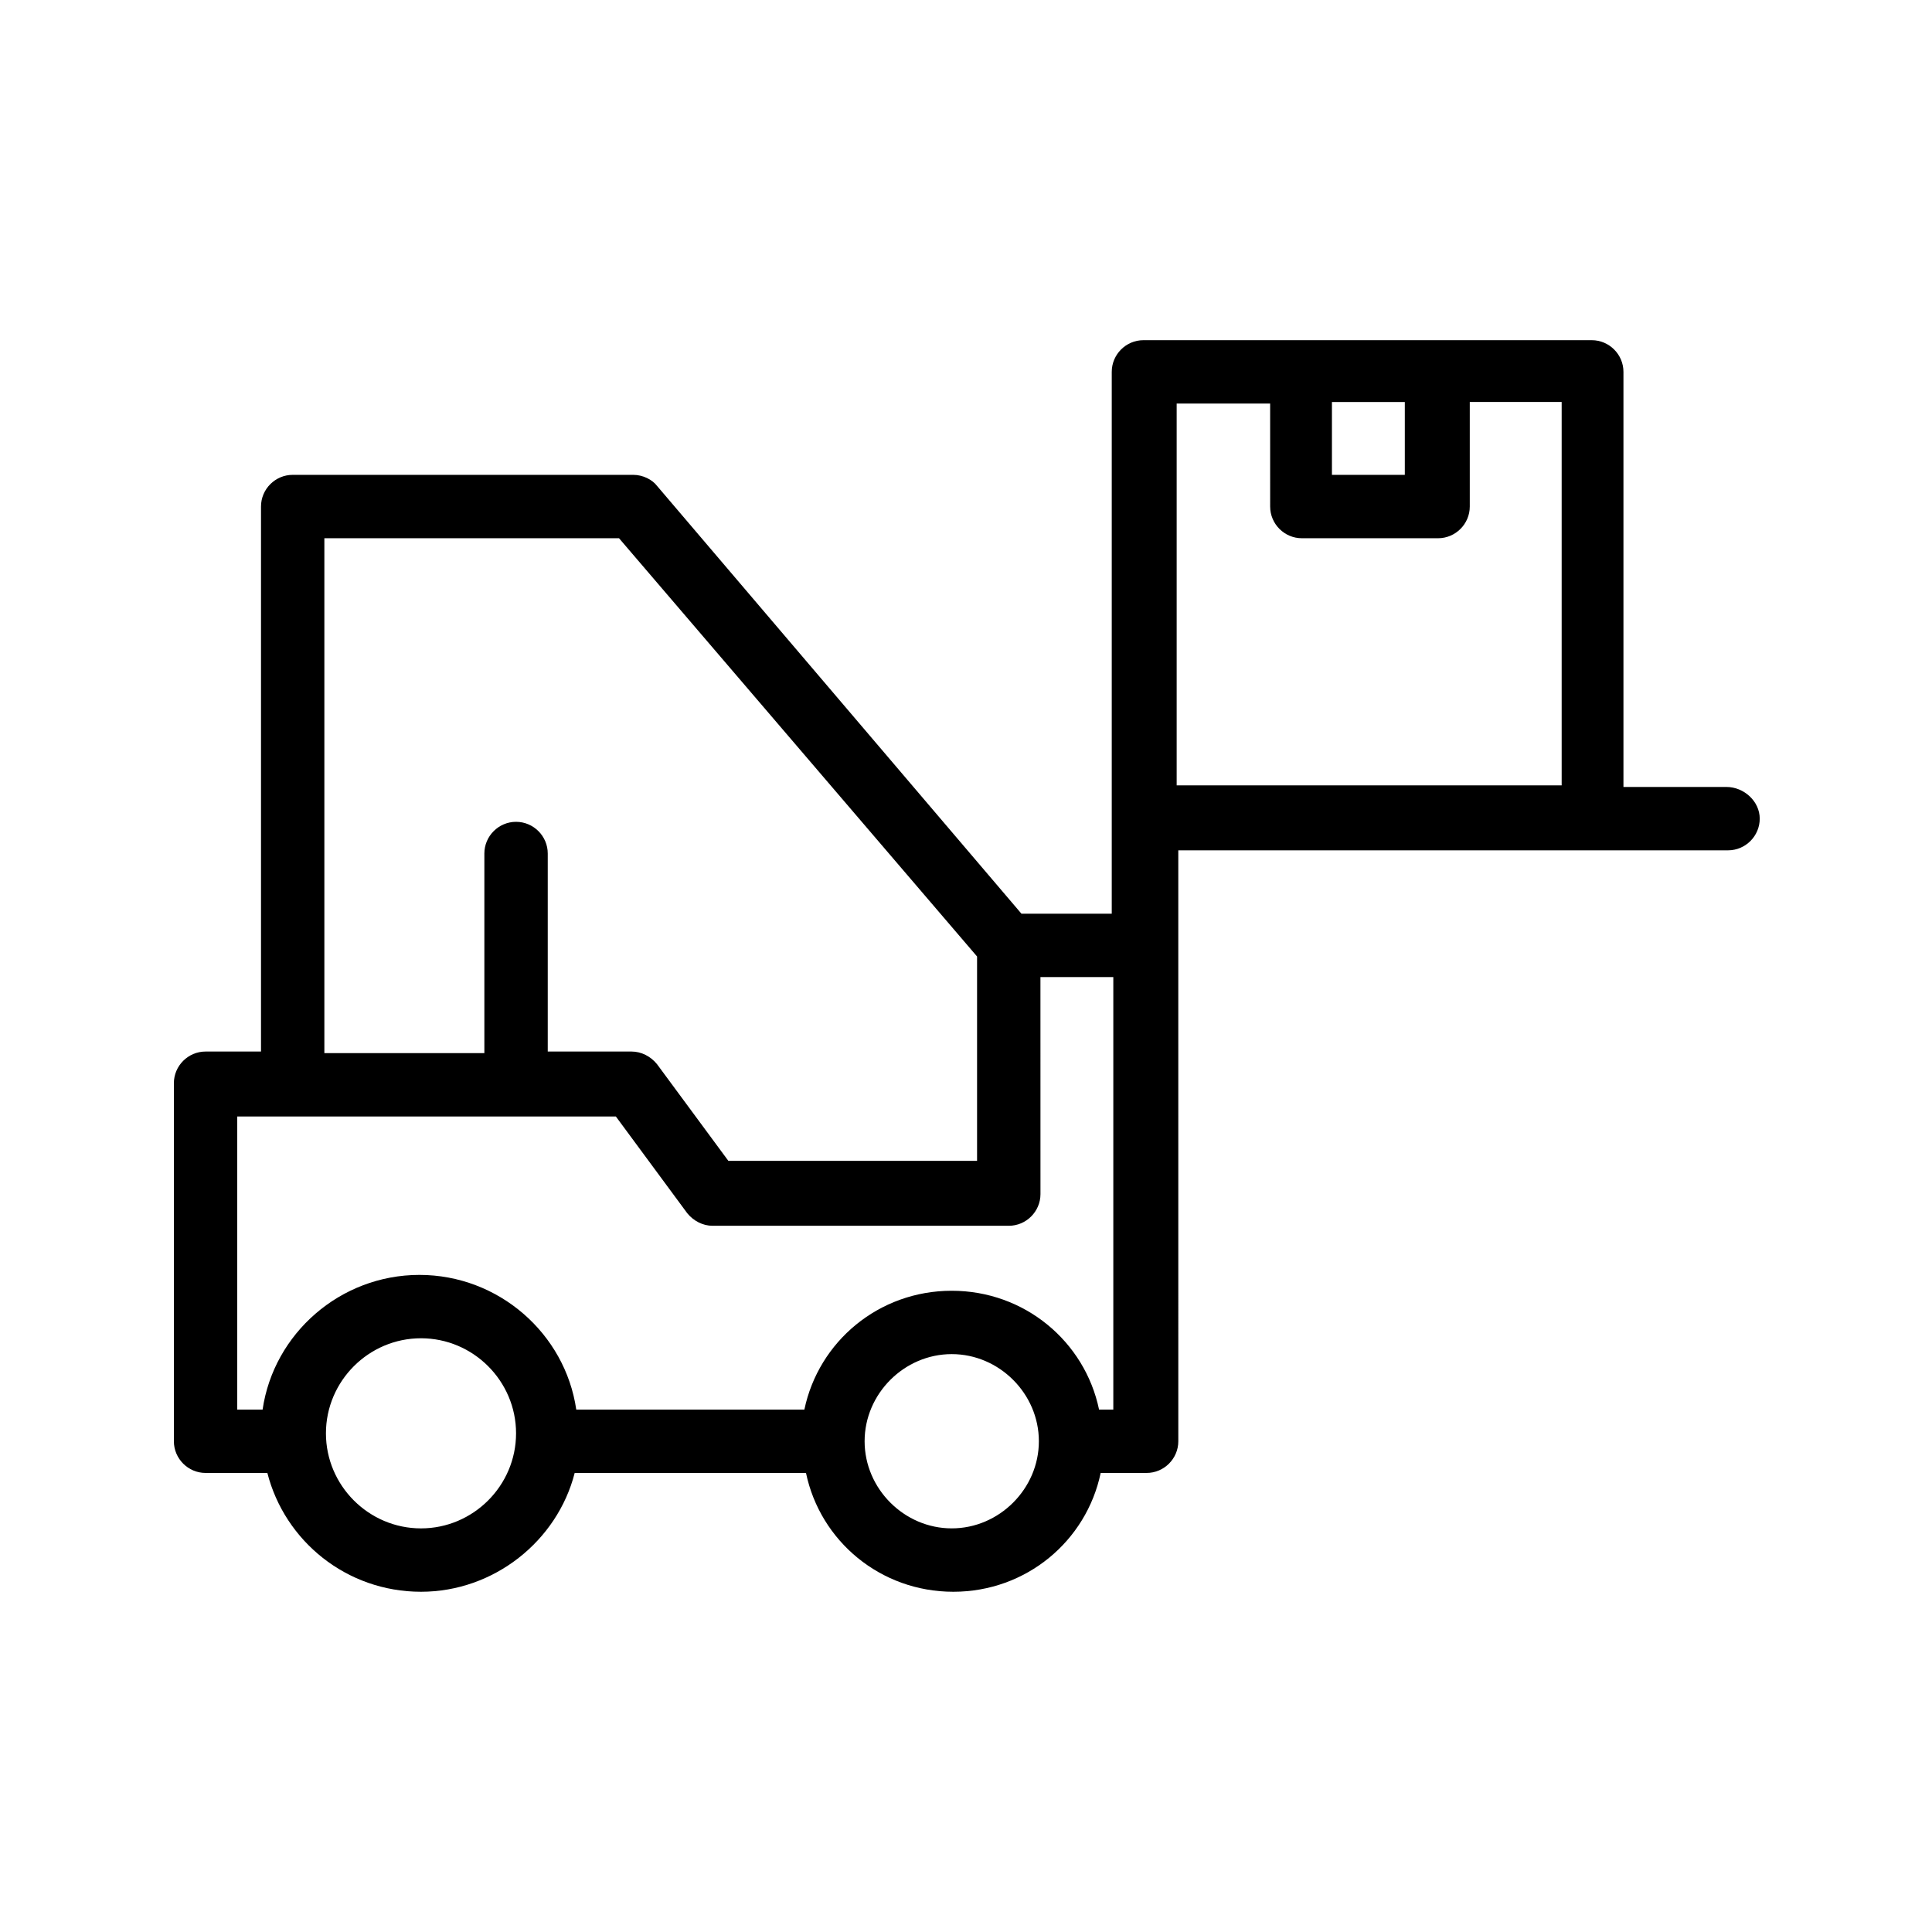
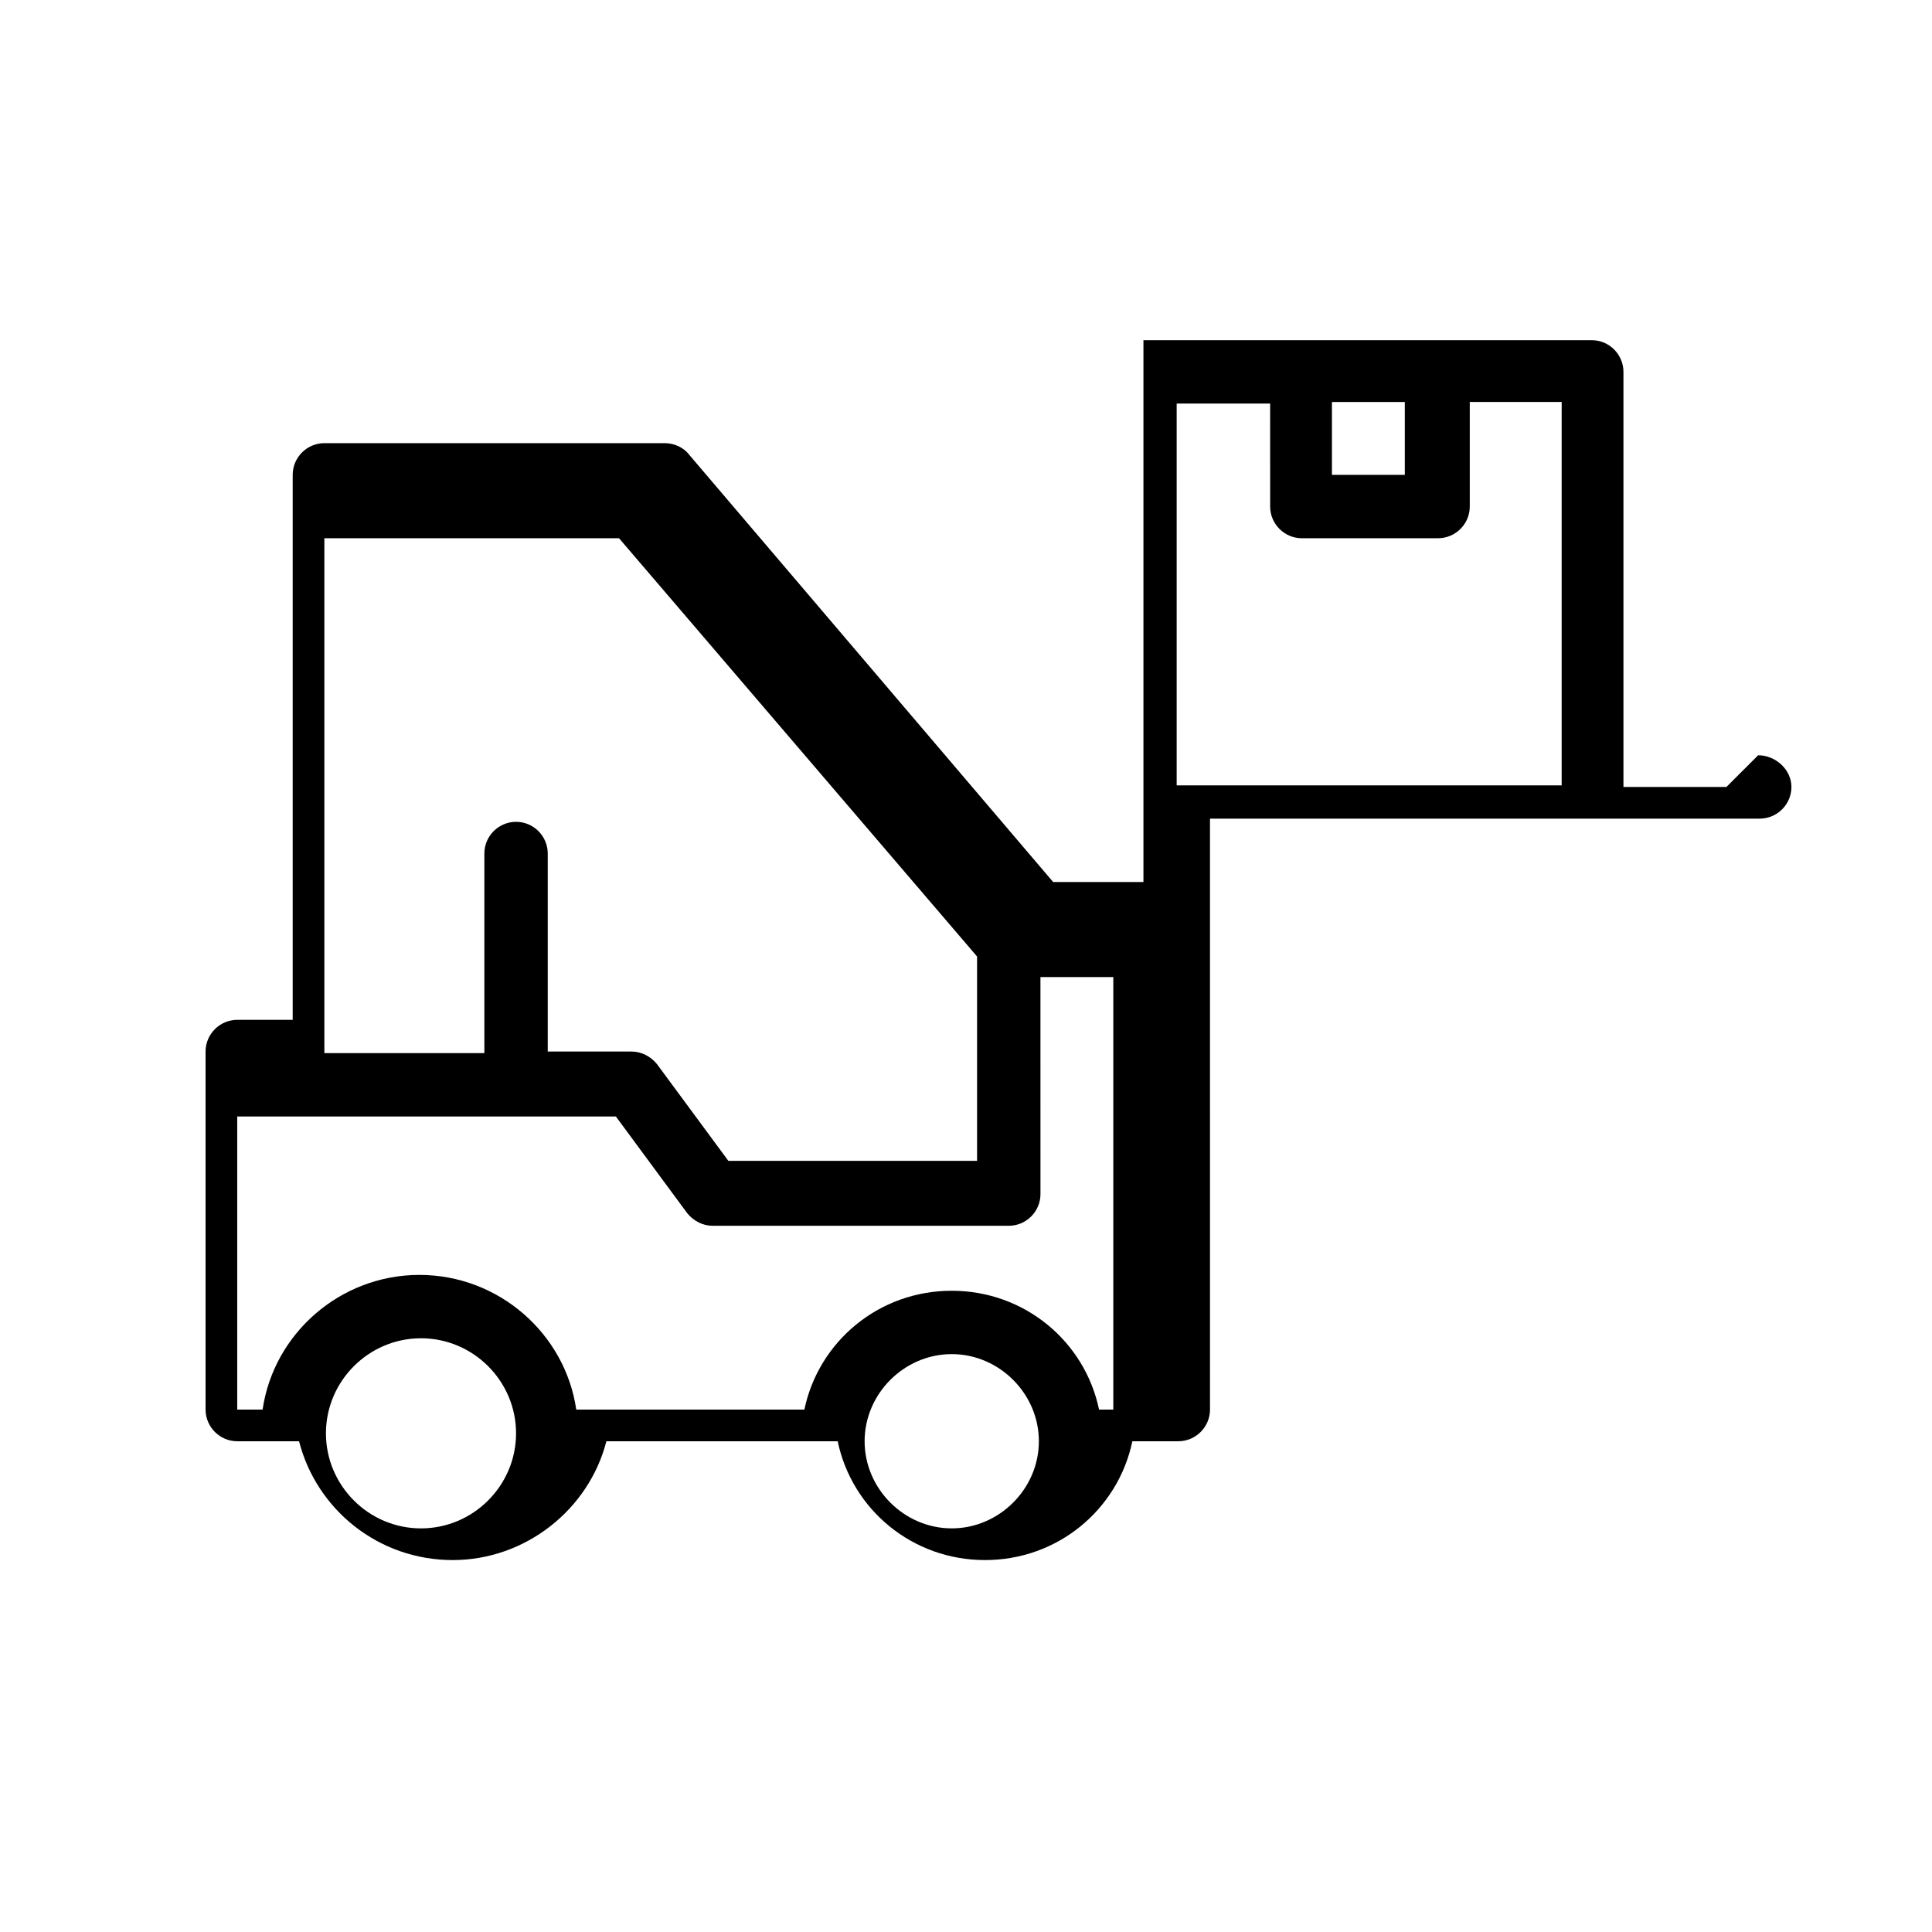
<svg xmlns="http://www.w3.org/2000/svg" fill="#000000" width="800px" height="800px" version="1.1" viewBox="144 144 512 512">
-   <path d="m601.52 352.55h-27.289v-110c0-4.617-3.777-8.398-8.398-8.398h-118.81c-4.617 0-8.398 3.777-8.398 8.398v143.59h-23.93l-96.562-113.36c-1.262-1.684-3.781-2.941-6.301-2.941h-90.266c-4.617 0-8.398 3.777-8.398 8.398v144.43h-14.691c-4.617 0-8.398 3.777-8.398 8.398v94.879c0 4.617 3.777 8.398 8.398 8.398h16.375c4.617 18.055 20.992 31.488 40.723 31.488 19.312 0 36.105-13.434 40.723-31.488h61.297c3.777 18.055 19.734 31.488 39.047 31.488s35.266-13.434 39.047-31.488h12.176c4.617 0 8.398-3.777 8.398-8.398l-0.004-131.41v-25.191h145.69c4.617 0 8.398-3.777 8.398-8.398-0.004-4.613-4.203-8.395-8.82-8.395zm-85.23-101.6v18.895h-19.312v-19.312h19.312zm-286.33 35.688h78.09l94.883 110.84v54.16h-65.91l-18.895-25.609c-1.68-2.098-4.199-3.359-6.719-3.359h-22.25v-52.48c0-4.617-3.777-8.398-8.398-8.398-4.617 0-8.398 3.777-8.398 8.398v52.898h-42.402zm-23.09 153.24h100.34l18.895 25.609c1.68 2.098 4.199 3.359 6.719 3.359h78.512c4.617 0 8.398-3.777 8.398-8.398l-0.008-57.516h19.312v114.62h-3.777c-3.777-18.055-19.734-31.488-39.047-31.488s-35.266 13.434-39.047 31.488h-60.453c-2.938-20.152-20.57-35.688-41.562-35.688s-38.625 15.535-41.562 35.688h-6.723zm212.44 86.066c0 12.594-10.496 23.09-23.09 23.09s-23.09-10.496-23.09-23.09 10.496-23.09 23.09-23.09 23.09 10.496 23.09 23.09zm-138.55-2.098c0 13.855-11.336 25.191-25.191 25.191-13.855 0-25.191-11.336-25.191-25.191 0-13.855 11.336-25.191 25.191-25.191 13.859 0 25.191 11.336 25.191 25.191zm175.07-171.3v-101.6h24.77l0.004 27.293c0 4.617 3.777 8.398 8.398 8.398h36.105c4.617 0 8.398-3.777 8.398-8.398v-27.711h24.352v101.6h-102.03z" />
+   <path d="m601.52 352.55h-27.289v-110c0-4.617-3.777-8.398-8.398-8.398h-118.81v143.59h-23.93l-96.562-113.36c-1.262-1.684-3.781-2.941-6.301-2.941h-90.266c-4.617 0-8.398 3.777-8.398 8.398v144.43h-14.691c-4.617 0-8.398 3.777-8.398 8.398v94.879c0 4.617 3.777 8.398 8.398 8.398h16.375c4.617 18.055 20.992 31.488 40.723 31.488 19.312 0 36.105-13.434 40.723-31.488h61.297c3.777 18.055 19.734 31.488 39.047 31.488s35.266-13.434 39.047-31.488h12.176c4.617 0 8.398-3.777 8.398-8.398l-0.004-131.41v-25.191h145.69c4.617 0 8.398-3.777 8.398-8.398-0.004-4.613-4.203-8.395-8.82-8.395zm-85.23-101.6v18.895h-19.312v-19.312h19.312zm-286.33 35.688h78.09l94.883 110.84v54.16h-65.91l-18.895-25.609c-1.68-2.098-4.199-3.359-6.719-3.359h-22.25v-52.48c0-4.617-3.777-8.398-8.398-8.398-4.617 0-8.398 3.777-8.398 8.398v52.898h-42.402zm-23.09 153.24h100.34l18.895 25.609c1.68 2.098 4.199 3.359 6.719 3.359h78.512c4.617 0 8.398-3.777 8.398-8.398l-0.008-57.516h19.312v114.62h-3.777c-3.777-18.055-19.734-31.488-39.047-31.488s-35.266 13.434-39.047 31.488h-60.453c-2.938-20.152-20.57-35.688-41.562-35.688s-38.625 15.535-41.562 35.688h-6.723zm212.44 86.066c0 12.594-10.496 23.09-23.09 23.09s-23.09-10.496-23.09-23.09 10.496-23.09 23.09-23.09 23.09 10.496 23.09 23.09zm-138.55-2.098c0 13.855-11.336 25.191-25.191 25.191-13.855 0-25.191-11.336-25.191-25.191 0-13.855 11.336-25.191 25.191-25.191 13.859 0 25.191 11.336 25.191 25.191zm175.07-171.3v-101.6h24.77l0.004 27.293c0 4.617 3.777 8.398 8.398 8.398h36.105c4.617 0 8.398-3.777 8.398-8.398v-27.711h24.352v101.6h-102.03z" />
</svg>